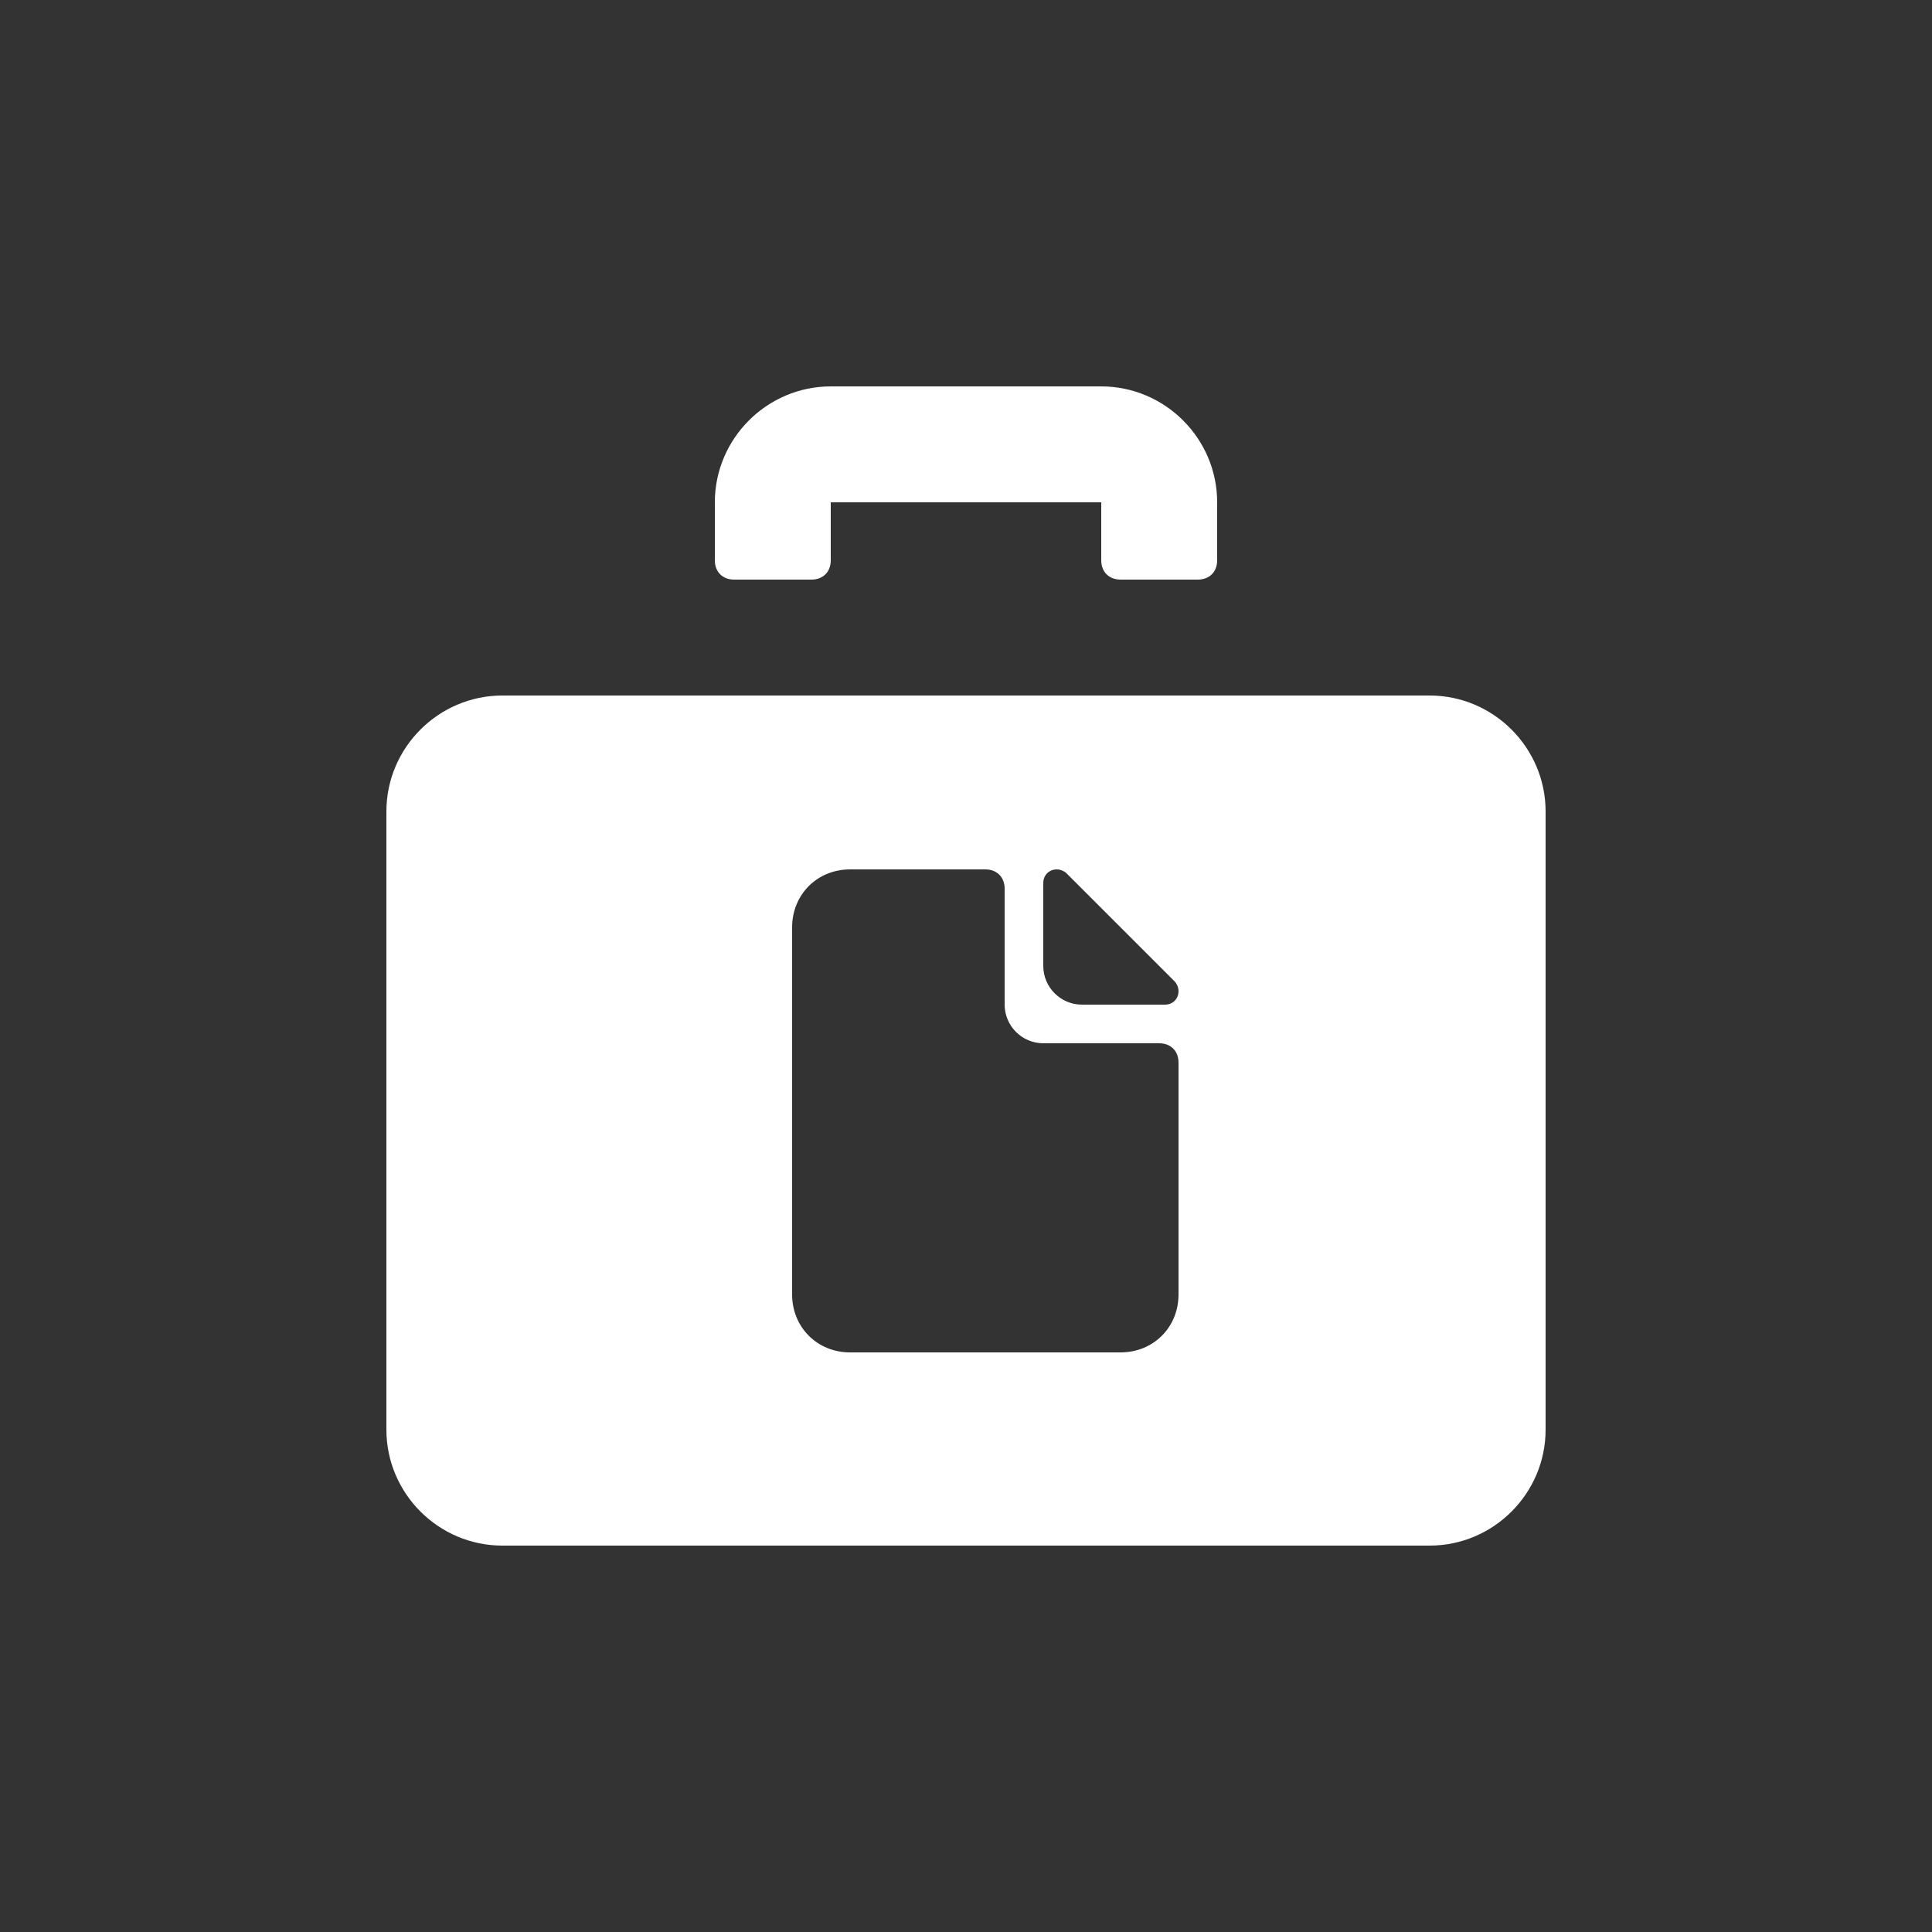
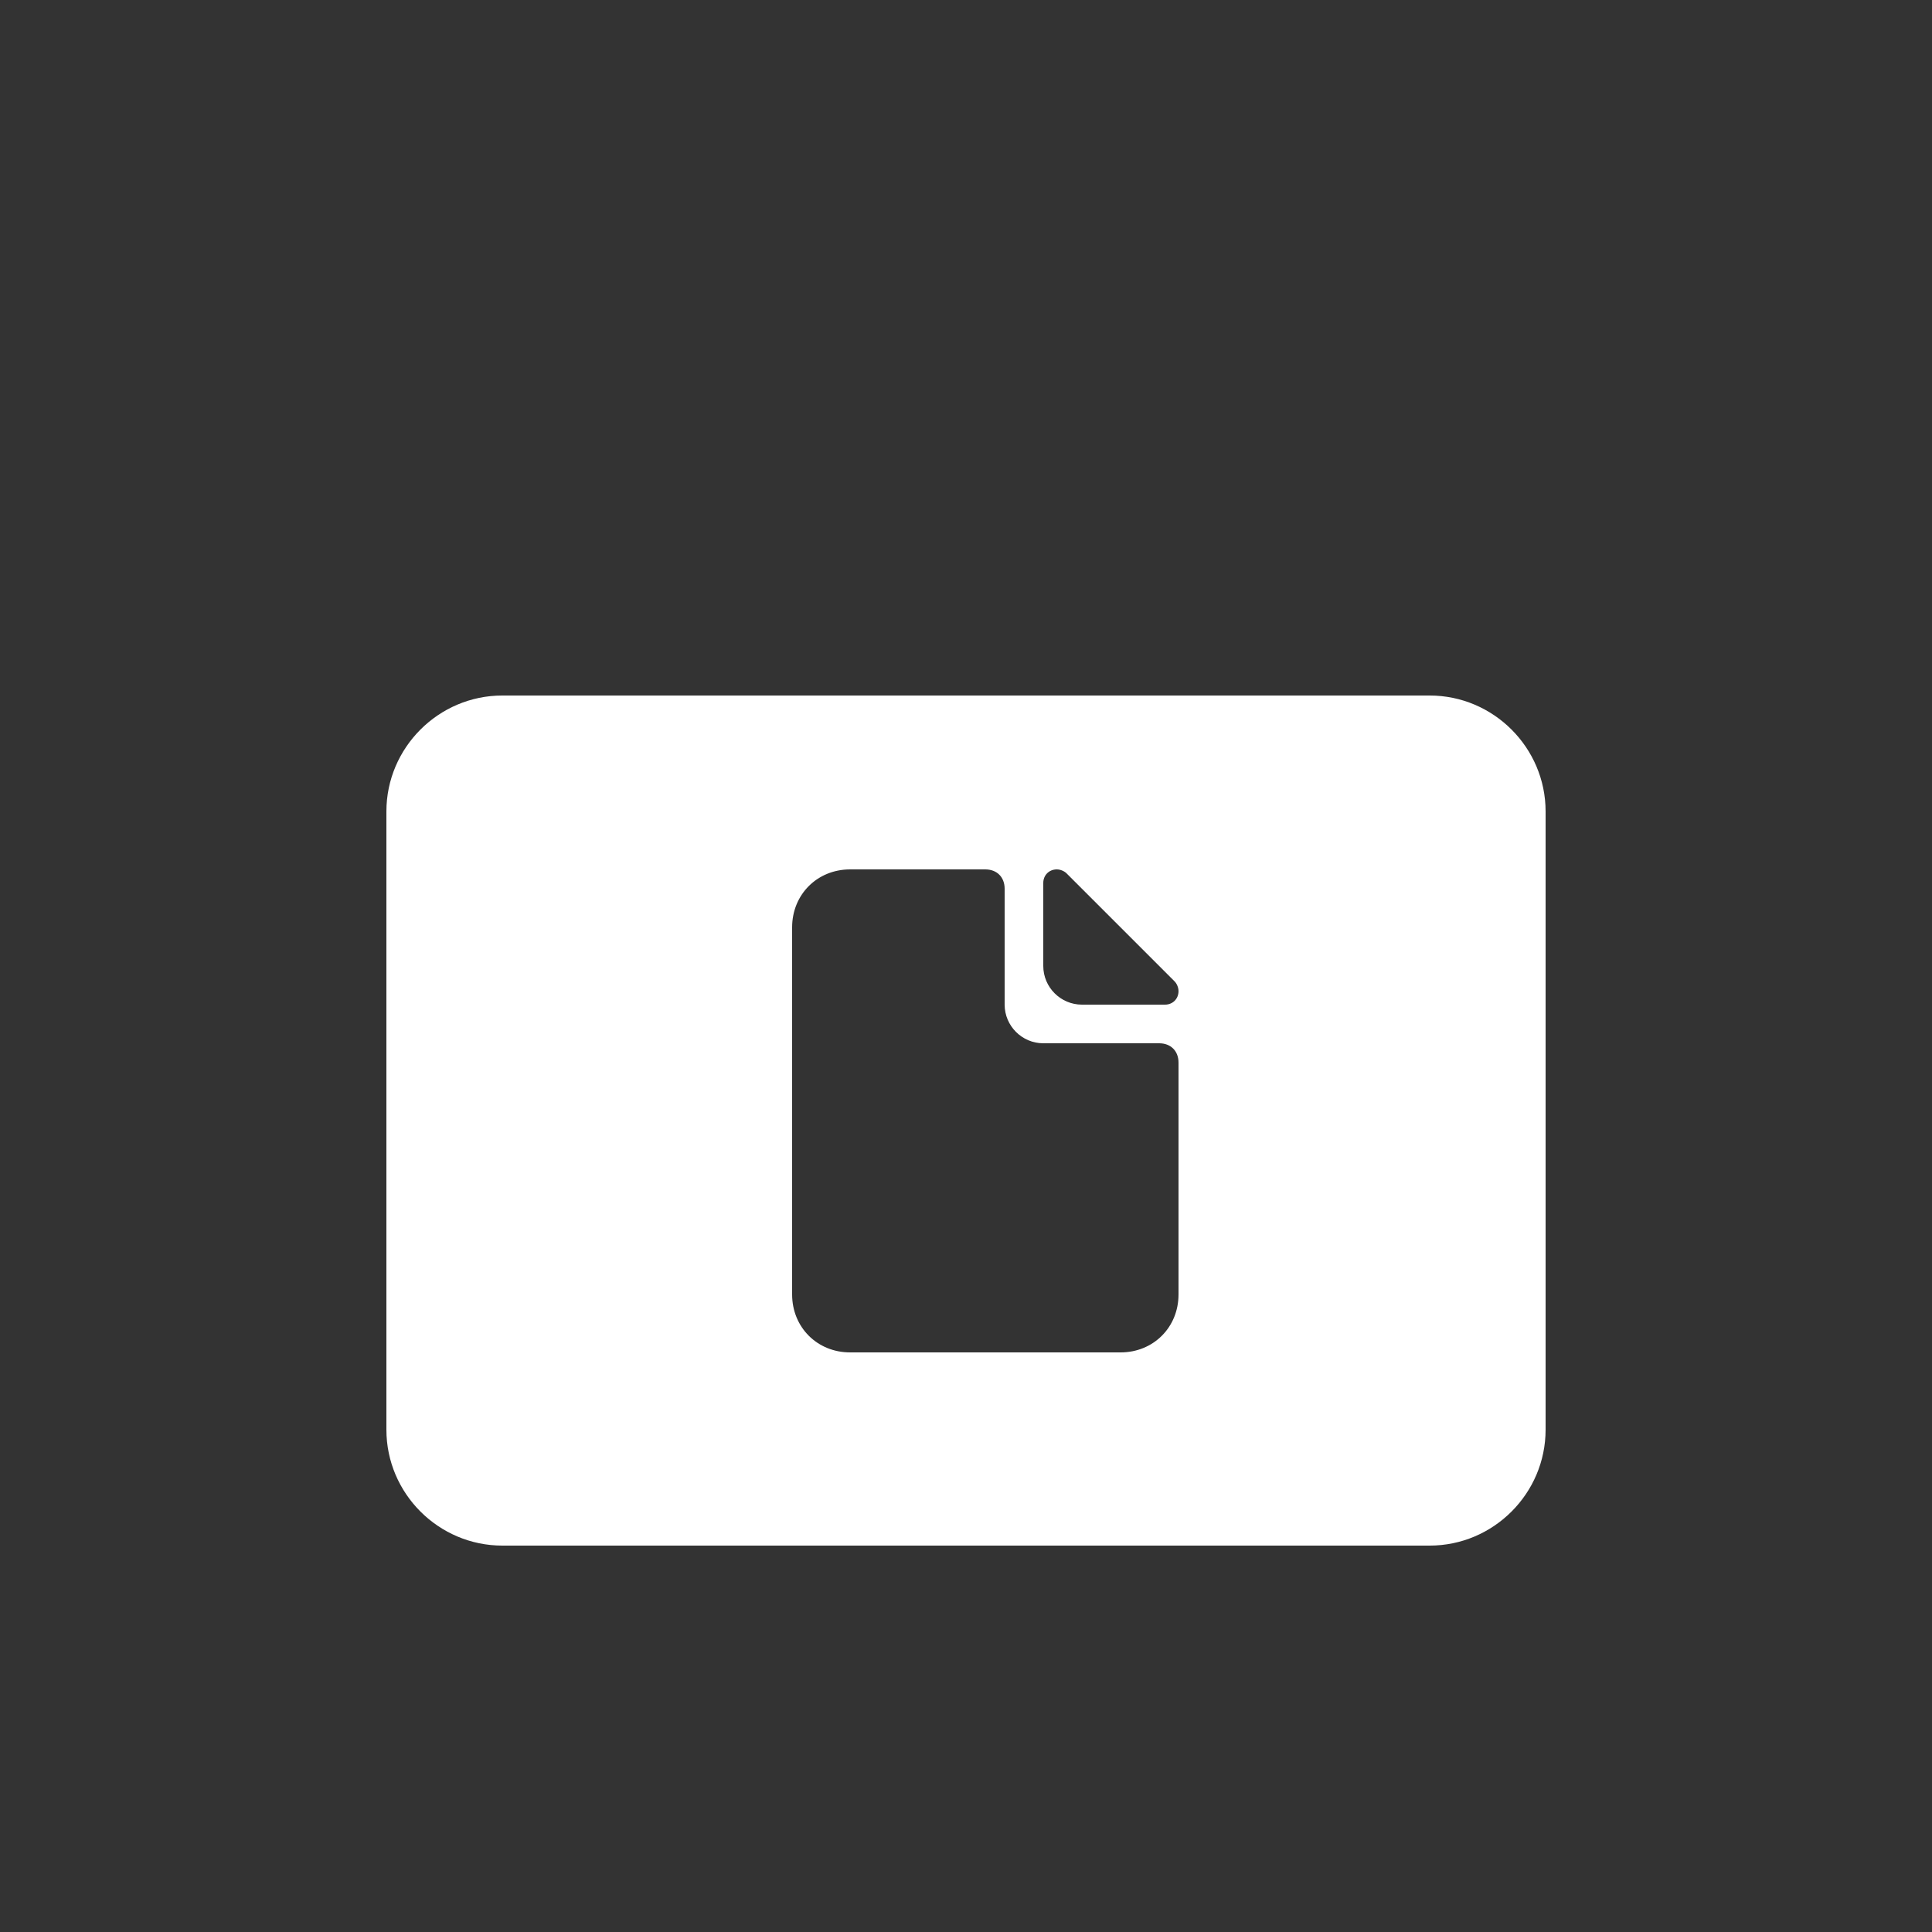
<svg xmlns="http://www.w3.org/2000/svg" x="0px" y="0px" width="100" height="100" viewBox="0 0 100 100" style="enable-background:new 0 0 100 100;" xml:space="preserve">
  <rect x="0" y="0" width="100" height="100" fill="#333333" stroke="none" />
  <g>
    <g>
-       <path fill="#FFFFFF" d="M38,30h4c0.6,0,1-0.4,1-1v-3h14v3c0,0.6,0.4,1,1,1h4c0.6,0,1-0.4,1-1v-3c0-3.3-2.7-6-6-6H43c-3.3,0-6,2.7-6,6    v3C37,29.6,37.4,30,38,30z" />
-     </g>
+       </g>
    <g>
      <path fill="#FFFFFF" d="M74,36H26c-3.3,0-6,2.7-6,6v32c0,3.3,2.7,6,6,6h48c3.3,0,6-2.7,6-6V42C80,38.7,77.3,36,74,36z M61,67    c0,1.7-1.3,3-3,3H44c-1.7,0-3-1.3-3-3V48c0-1.7,1.3-3,3-3h7c0.6,0,1,0.4,1,1v6c0,1.1,0.9,2,2,2h6c0.6,0,1,0.4,1,1V67z M61,51.3    c0,0.4-0.3,0.7-0.7,0.7H56c-1.1,0-2-0.9-2-2v-4.3c0-0.4,0.3-0.7,0.7-0.7h0c0.2,0,0.4,0.1,0.5,0.2l5.6,5.6    C60.9,50.9,61,51.1,61,51.3L61,51.3z" />
    </g>
  </g>
</svg>